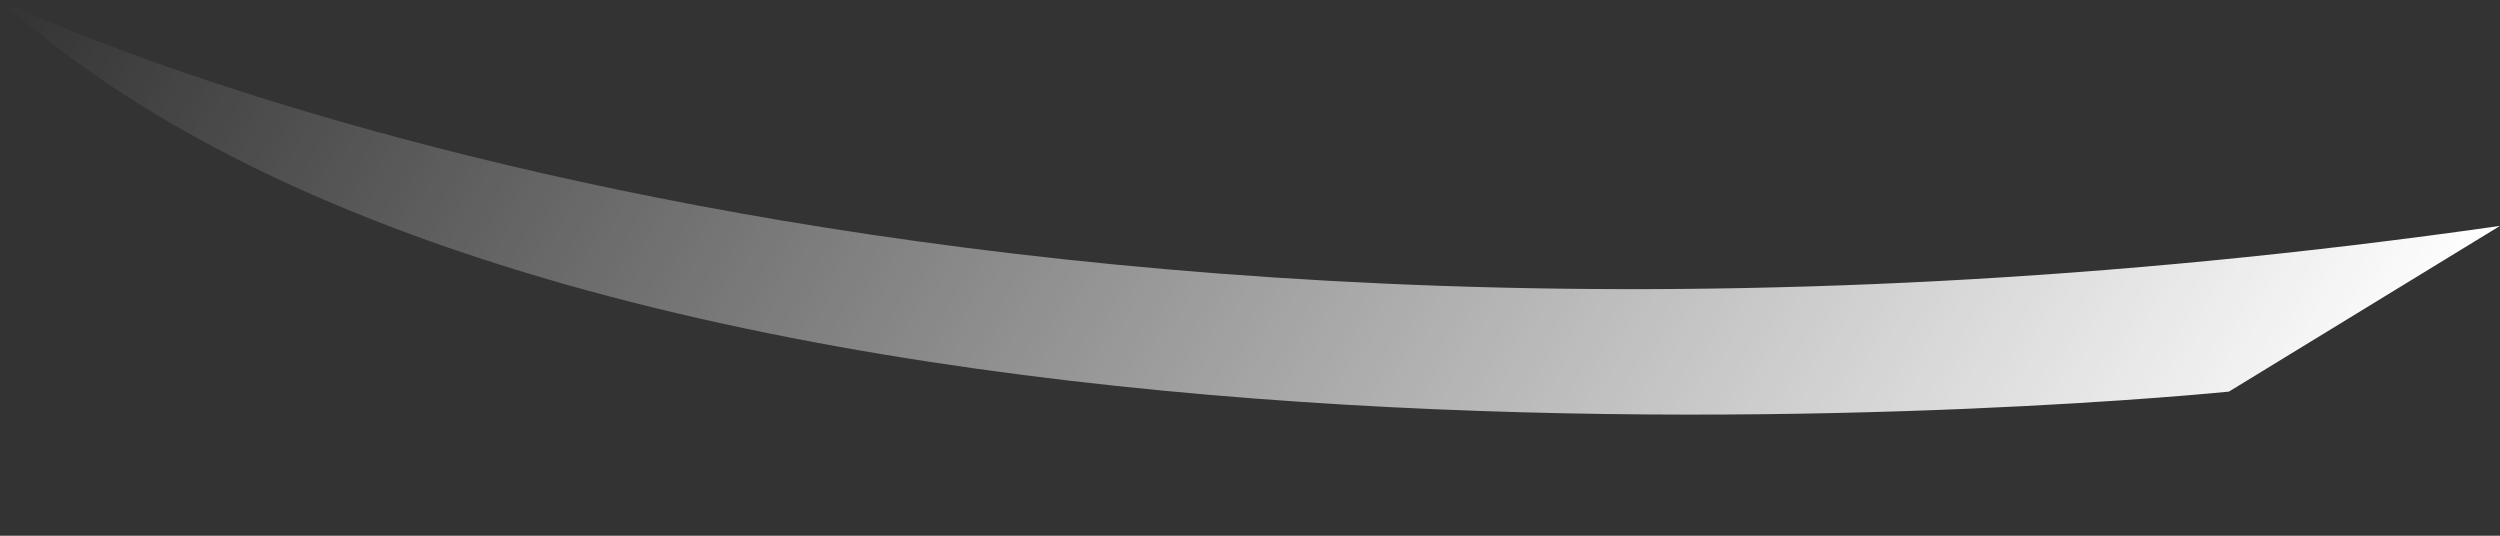
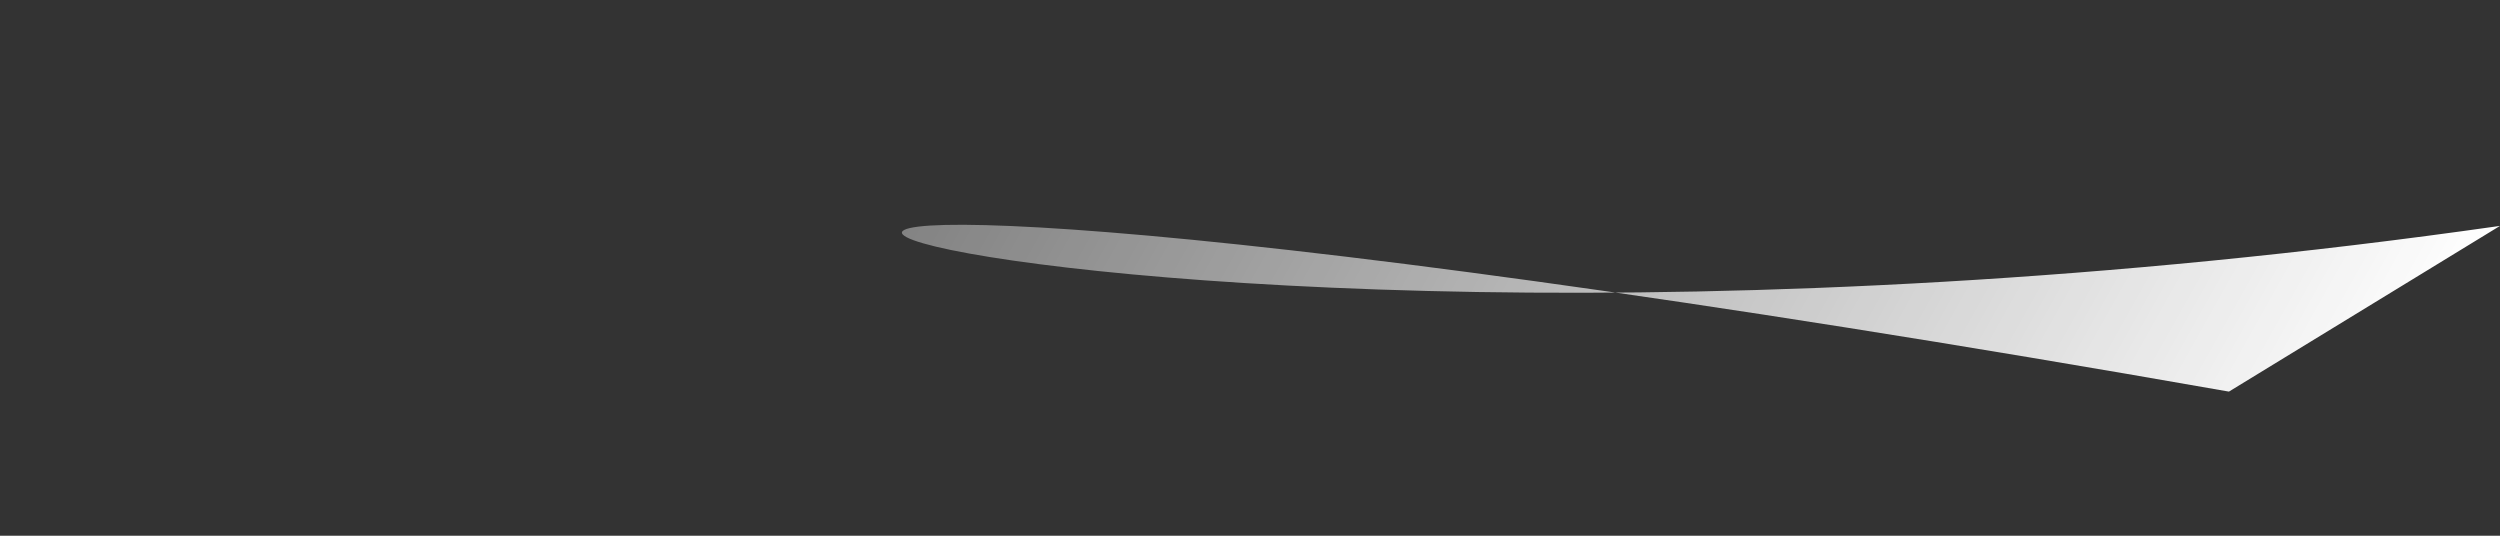
<svg xmlns="http://www.w3.org/2000/svg" width="14" height="3" viewBox="0 0 14 3" fill="none">
  <rect x="0" y="0" width="14" height="3" fill="#333333" stroke="none" />
-   <path d="M12.482 2.193C12.482 2.193 3.458 3.12 0 0C0 0 5.145 2.53 14 1.265L12.482 2.193Z" fill="url(#paint0_linear_16_1252)" />
+   <path d="M12.482 2.193C0 0 5.145 2.53 14 1.265L12.482 2.193Z" fill="url(#paint0_linear_16_1252)" />
  <defs>
    <linearGradient id="paint0_linear_16_1252" x1="12.567" y1="3.836" x2="1.384" y2="-2.436" gradientUnits="userSpaceOnUse">
      <stop stop-color="white" />
      <stop offset="1" stop-color="white" stop-opacity="0" />
    </linearGradient>
  </defs>
</svg>